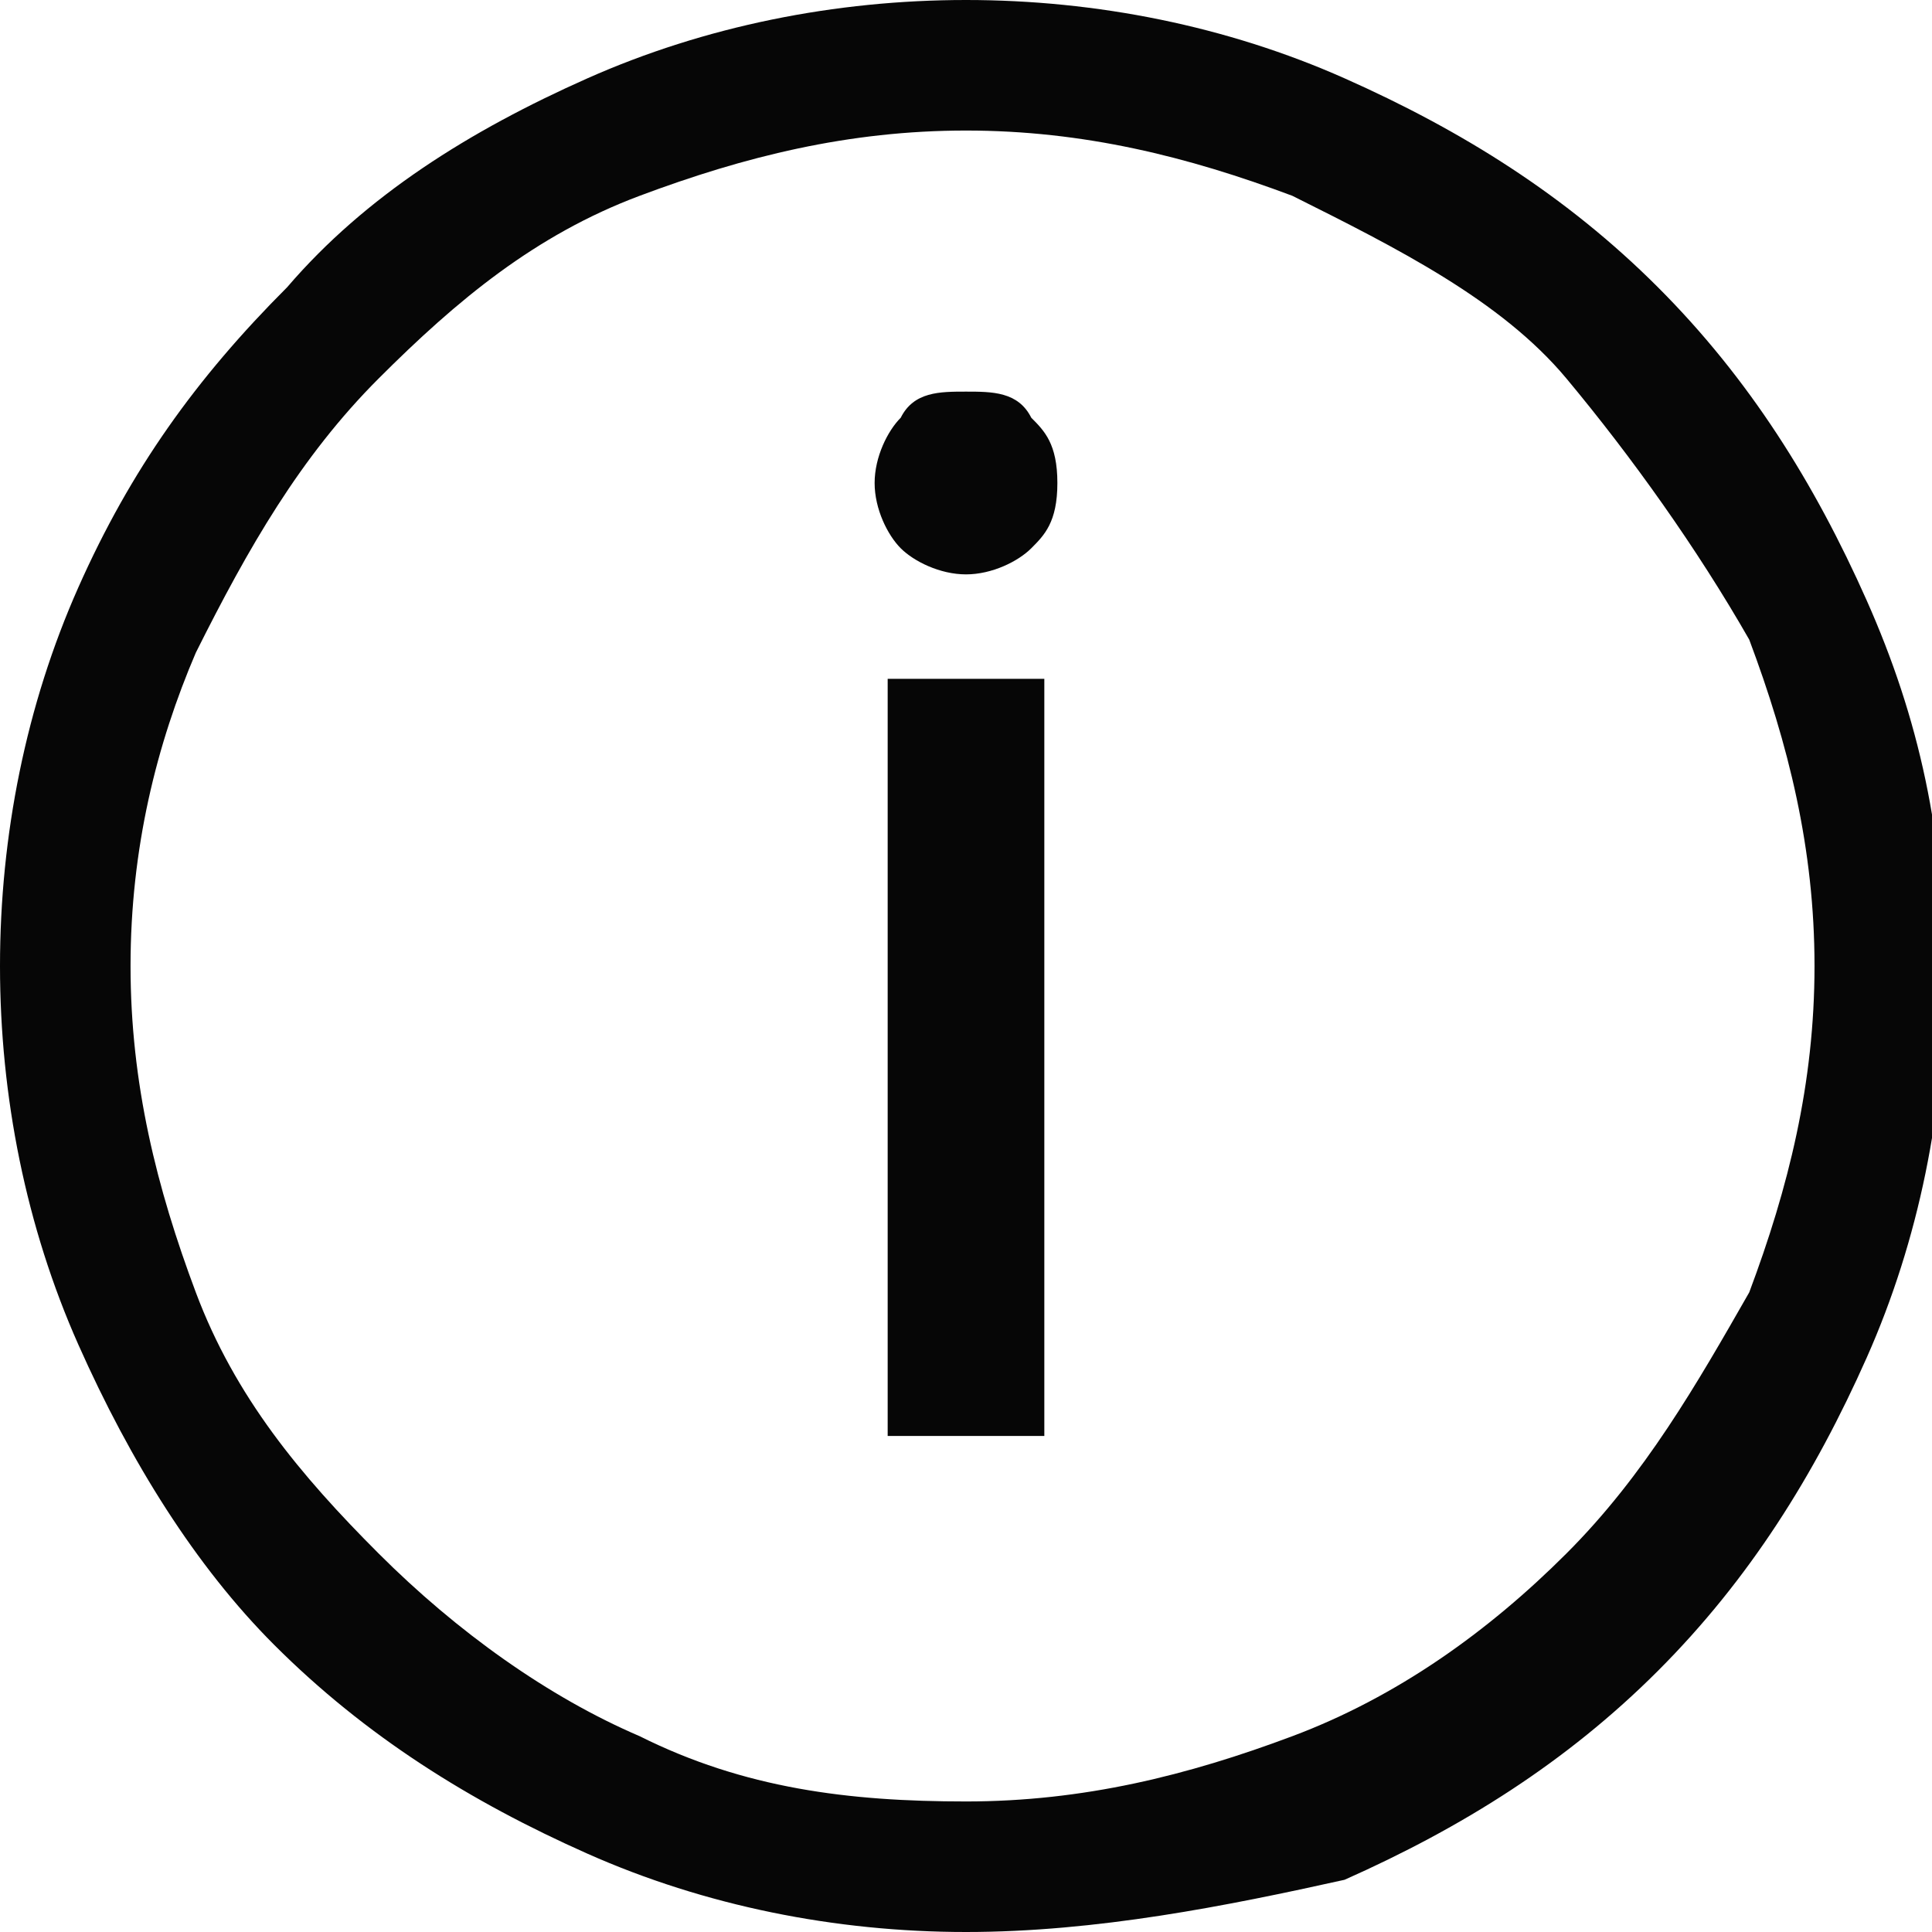
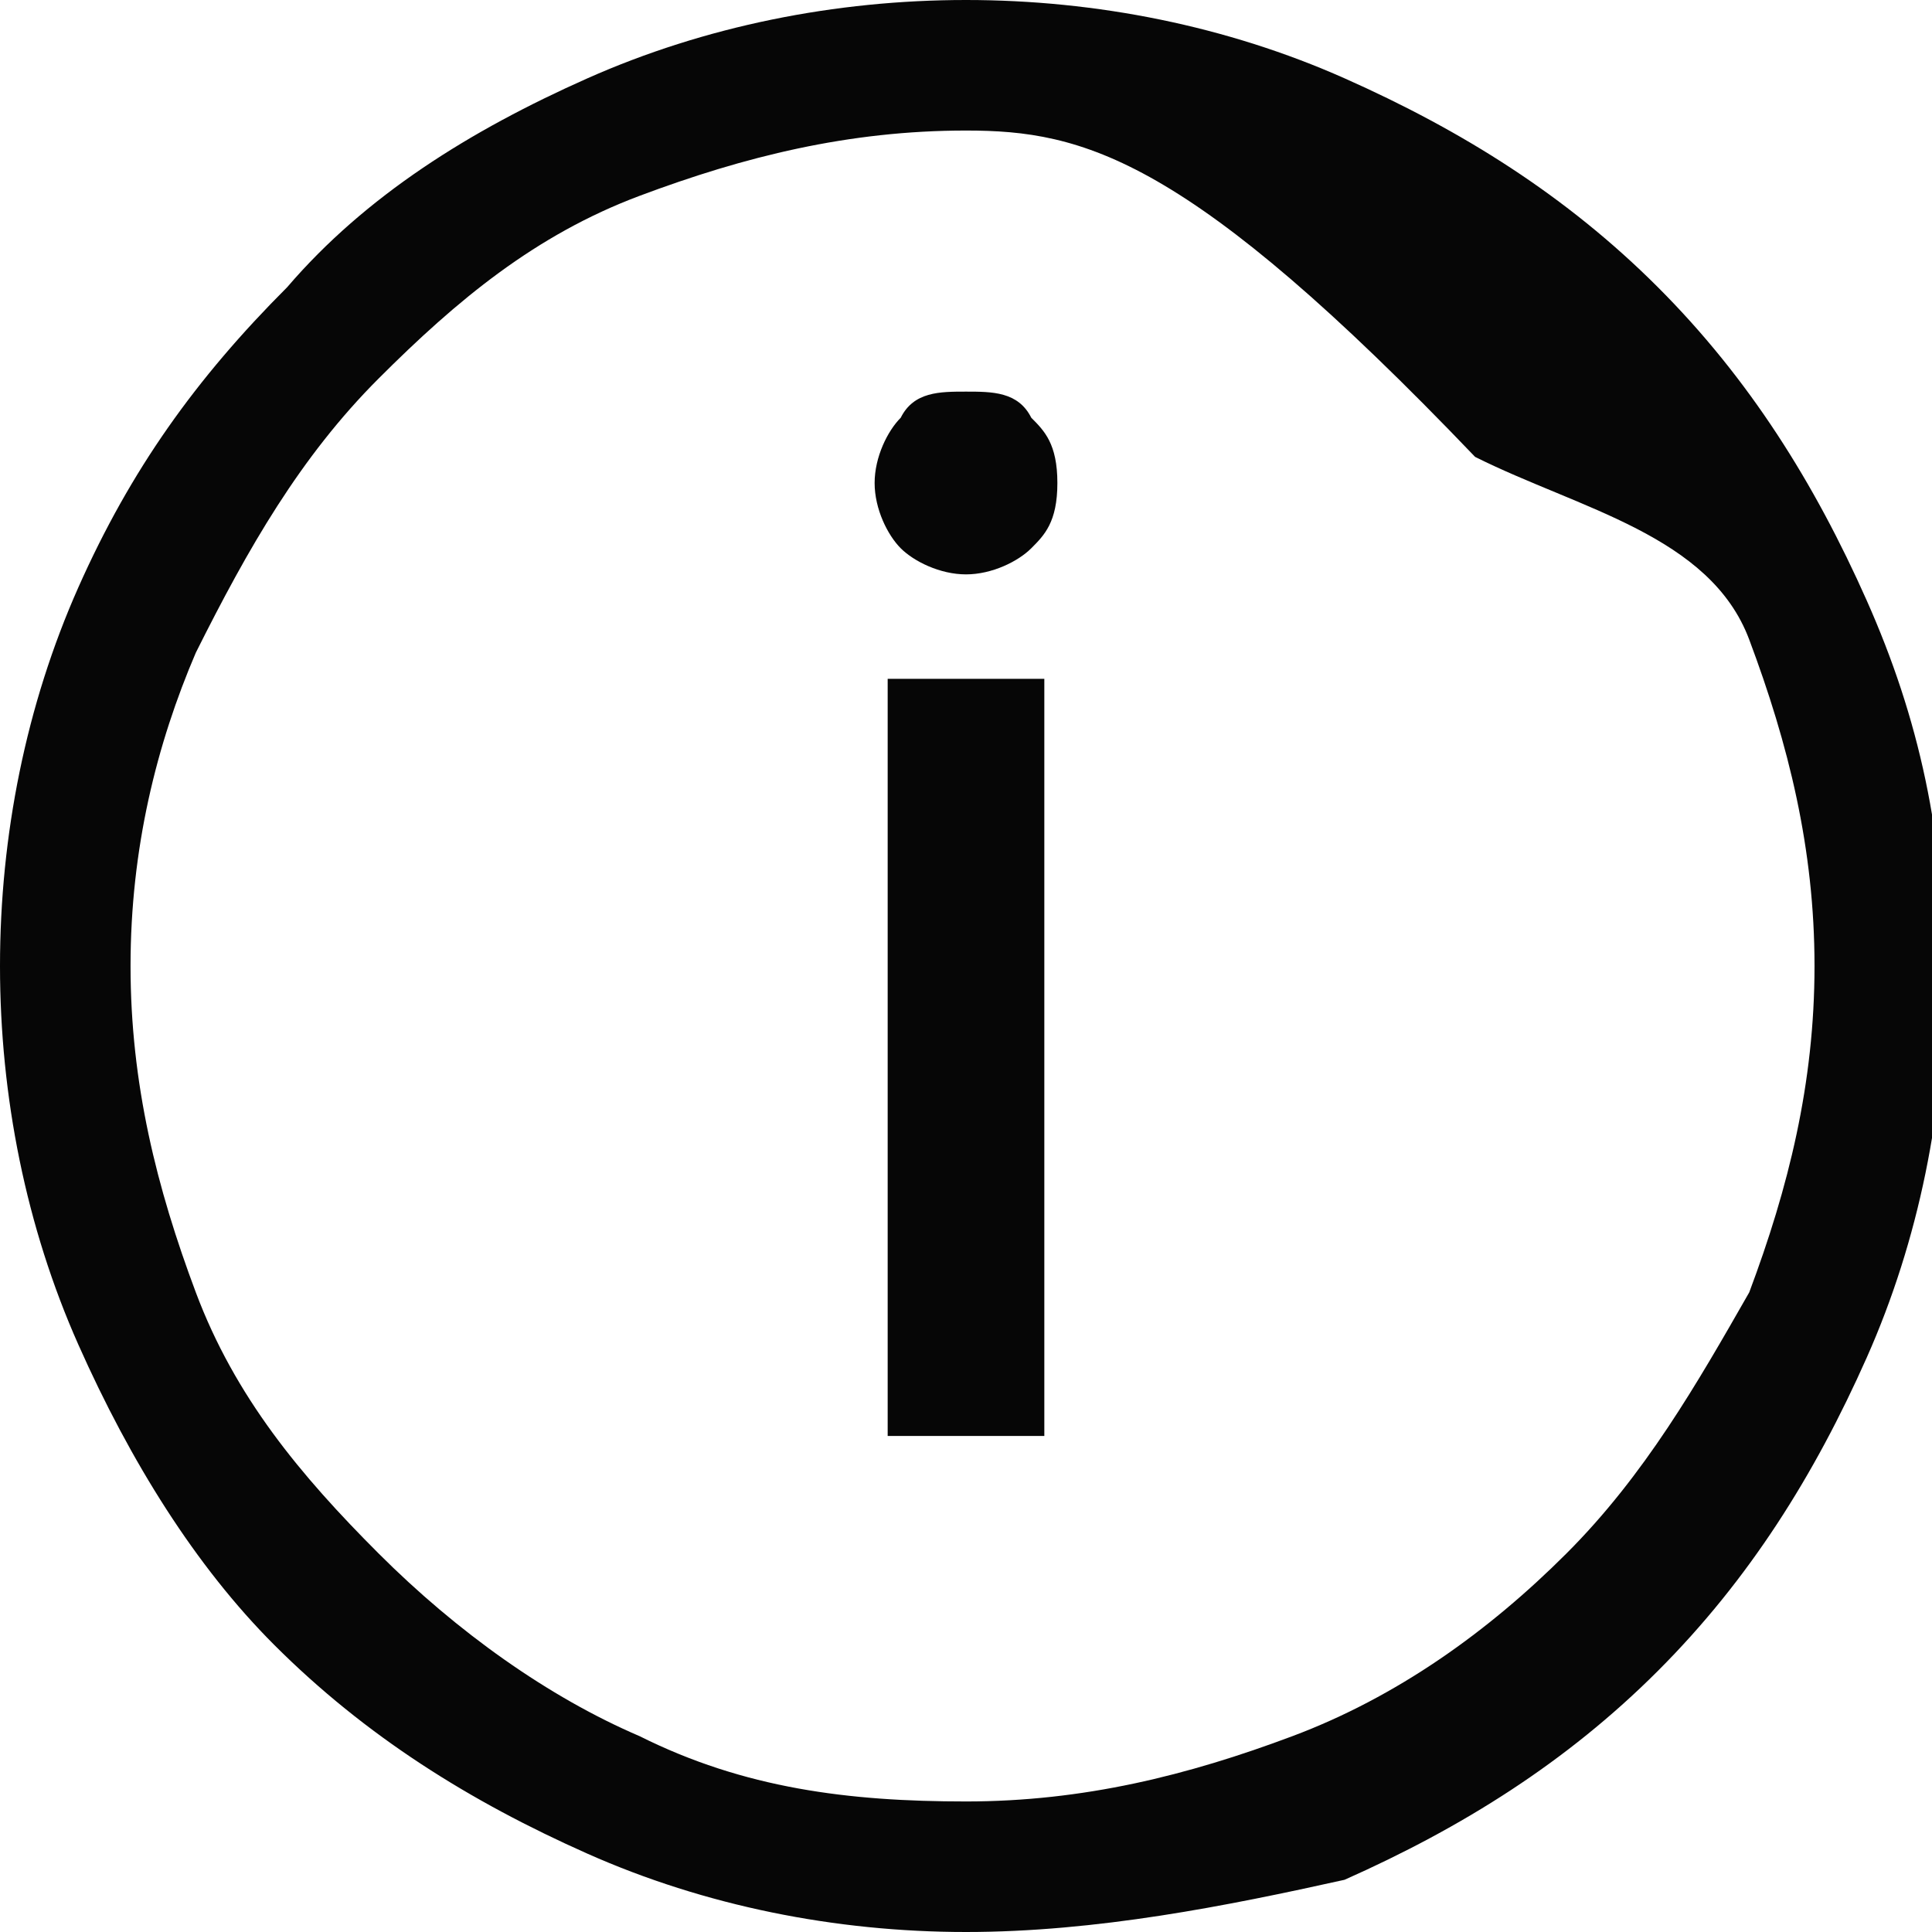
<svg xmlns="http://www.w3.org/2000/svg" version="1.1" id="Layer_1" x="0px" y="0px" viewBox="0 0 14.8 14.8" style="enable-background:new 0 0 14.8 14.8;" xml:space="preserve">
  <style type="text/css">
	.st0{fill:#060606;}
</style>
-   <path class="st0" d="M6.8,11V5.2H8V11H6.8z M7.4,4.4C7.2,4.4,7,4.3,6.9,4.2C6.8,4.1,6.7,3.9,6.7,3.7c0-0.2,0.1-0.4,0.2-0.5  C7,3,7.2,3,7.4,3C7.6,3,7.8,3,7.9,3.2C8,3.3,8.1,3.4,8.1,3.7S8,4.1,7.9,4.2C7.8,4.3,7.6,4.4,7.4,4.4z M7.4,14.8c-1,0-2-0.2-2.9-0.6  c-0.9-0.4-1.7-0.9-2.4-1.6C1.5,12,1,11.2,0.6,10.3C0.2,9.4,0,8.4,0,7.4c0-1,0.2-2,0.6-2.9C1,3.6,1.5,2.9,2.2,2.2  C2.8,1.5,3.6,1,4.5,0.6C5.4,0.2,6.4,0,7.4,0c1,0,2,0.2,2.9,0.6C11.2,1,12,1.5,12.7,2.2c0.7,0.7,1.2,1.5,1.6,2.4  c0.4,0.9,0.6,1.8,0.6,2.9c0,1-0.2,2-0.6,2.9c-0.4,0.9-0.9,1.7-1.6,2.4c-0.7,0.7-1.5,1.2-2.4,1.6C9.4,14.6,8.4,14.8,7.4,14.8z   M7.4,13.8c0.9,0,1.7-0.2,2.5-0.5c0.8-0.3,1.5-0.8,2.1-1.4c0.6-0.6,1-1.3,1.4-2c0.3-0.8,0.5-1.6,0.5-2.5s-0.2-1.7-0.5-2.5  C13,4.2,12.5,3.5,12,2.9s-1.3-1-2.1-1.4C9.1,1.2,8.3,1,7.4,1S5.7,1.2,4.9,1.5c-0.8,0.3-1.4,0.8-2,1.4c-0.6,0.6-1,1.3-1.4,2.1  C1.2,5.7,1,6.5,1,7.4s0.2,1.7,0.5,2.5c0.3,0.8,0.8,1.4,1.4,2c0.6,0.6,1.3,1.1,2,1.4C5.7,13.7,6.5,13.8,7.4,13.8z" />
+   <path class="st0" d="M6.8,11V5.2H8V11H6.8z M7.4,4.4C7.2,4.4,7,4.3,6.9,4.2C6.8,4.1,6.7,3.9,6.7,3.7c0-0.2,0.1-0.4,0.2-0.5  C7,3,7.2,3,7.4,3C7.6,3,7.8,3,7.9,3.2C8,3.3,8.1,3.4,8.1,3.7S8,4.1,7.9,4.2C7.8,4.3,7.6,4.4,7.4,4.4z M7.4,14.8c-1,0-2-0.2-2.9-0.6  c-0.9-0.4-1.7-0.9-2.4-1.6C1.5,12,1,11.2,0.6,10.3C0.2,9.4,0,8.4,0,7.4c0-1,0.2-2,0.6-2.9C1,3.6,1.5,2.9,2.2,2.2  C2.8,1.5,3.6,1,4.5,0.6C5.4,0.2,6.4,0,7.4,0c1,0,2,0.2,2.9,0.6C11.2,1,12,1.5,12.7,2.2c0.7,0.7,1.2,1.5,1.6,2.4  c0.4,0.9,0.6,1.8,0.6,2.9c0,1-0.2,2-0.6,2.9c-0.4,0.9-0.9,1.7-1.6,2.4c-0.7,0.7-1.5,1.2-2.4,1.6C9.4,14.6,8.4,14.8,7.4,14.8z   M7.4,13.8c0.9,0,1.7-0.2,2.5-0.5c0.8-0.3,1.5-0.8,2.1-1.4c0.6-0.6,1-1.3,1.4-2c0.3-0.8,0.5-1.6,0.5-2.5s-0.2-1.7-0.5-2.5  s-1.3-1-2.1-1.4C9.1,1.2,8.3,1,7.4,1S5.7,1.2,4.9,1.5c-0.8,0.3-1.4,0.8-2,1.4c-0.6,0.6-1,1.3-1.4,2.1  C1.2,5.7,1,6.5,1,7.4s0.2,1.7,0.5,2.5c0.3,0.8,0.8,1.4,1.4,2c0.6,0.6,1.3,1.1,2,1.4C5.7,13.7,6.5,13.8,7.4,13.8z" />
</svg>